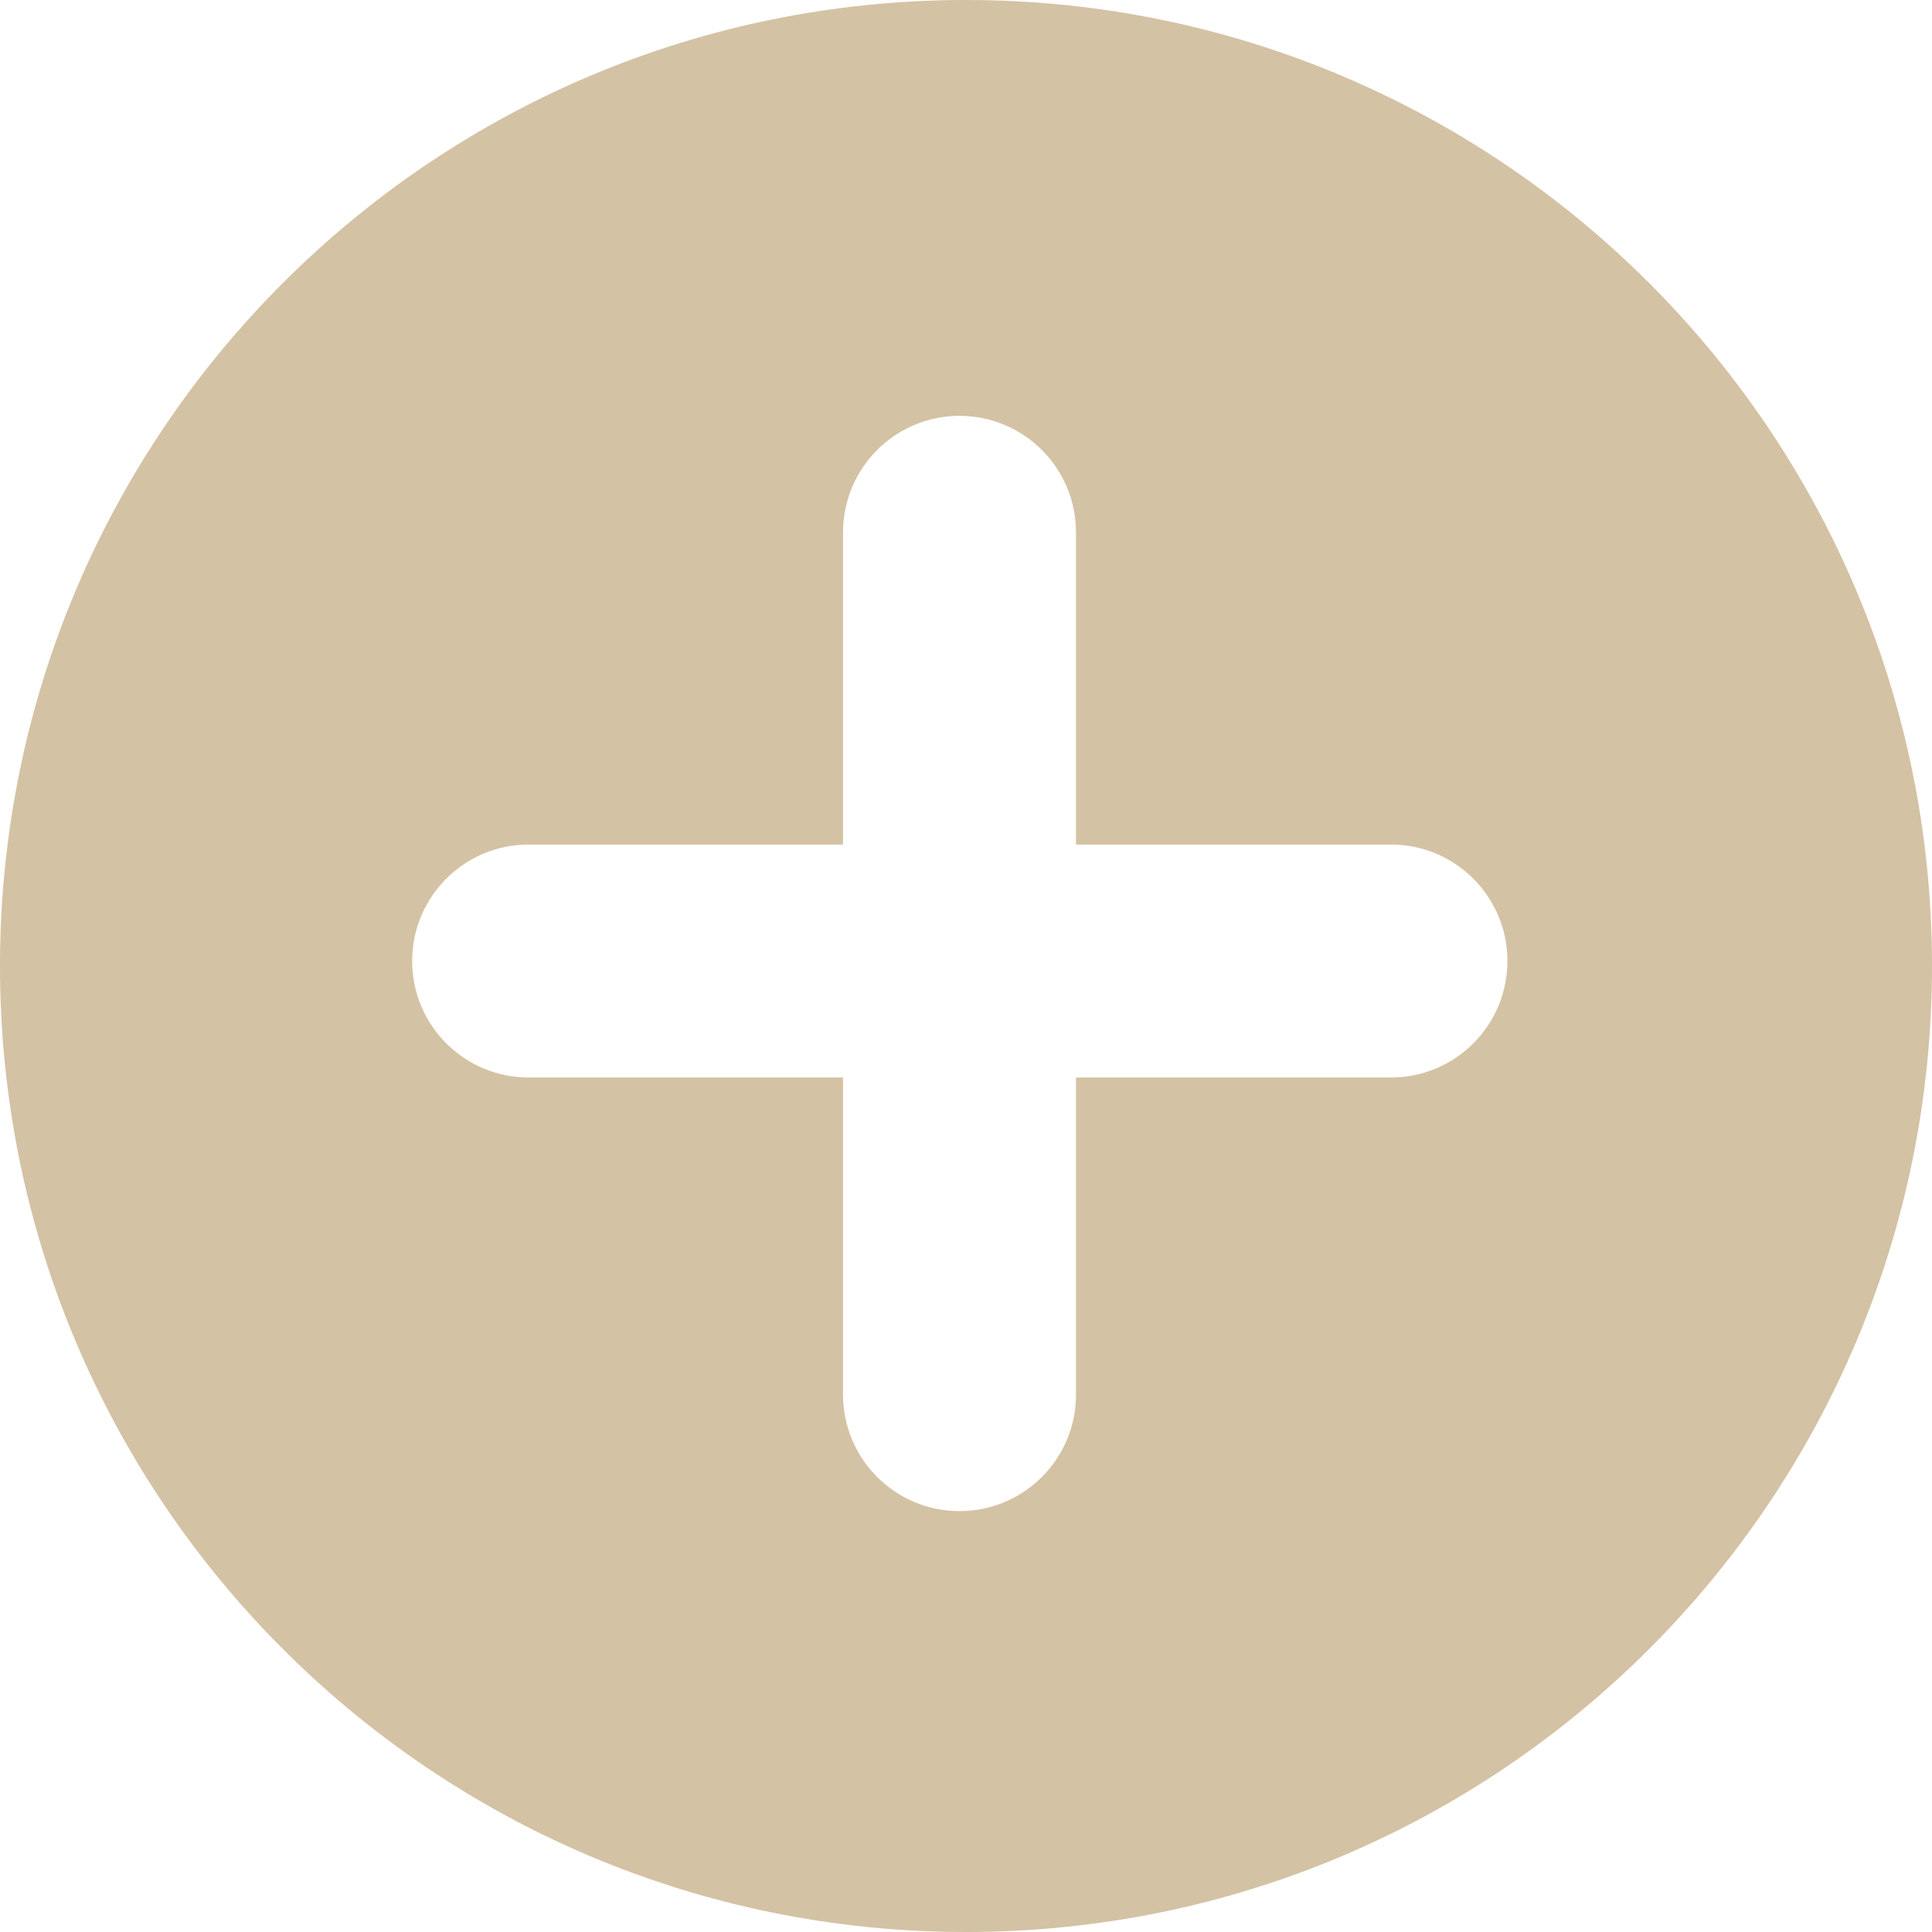
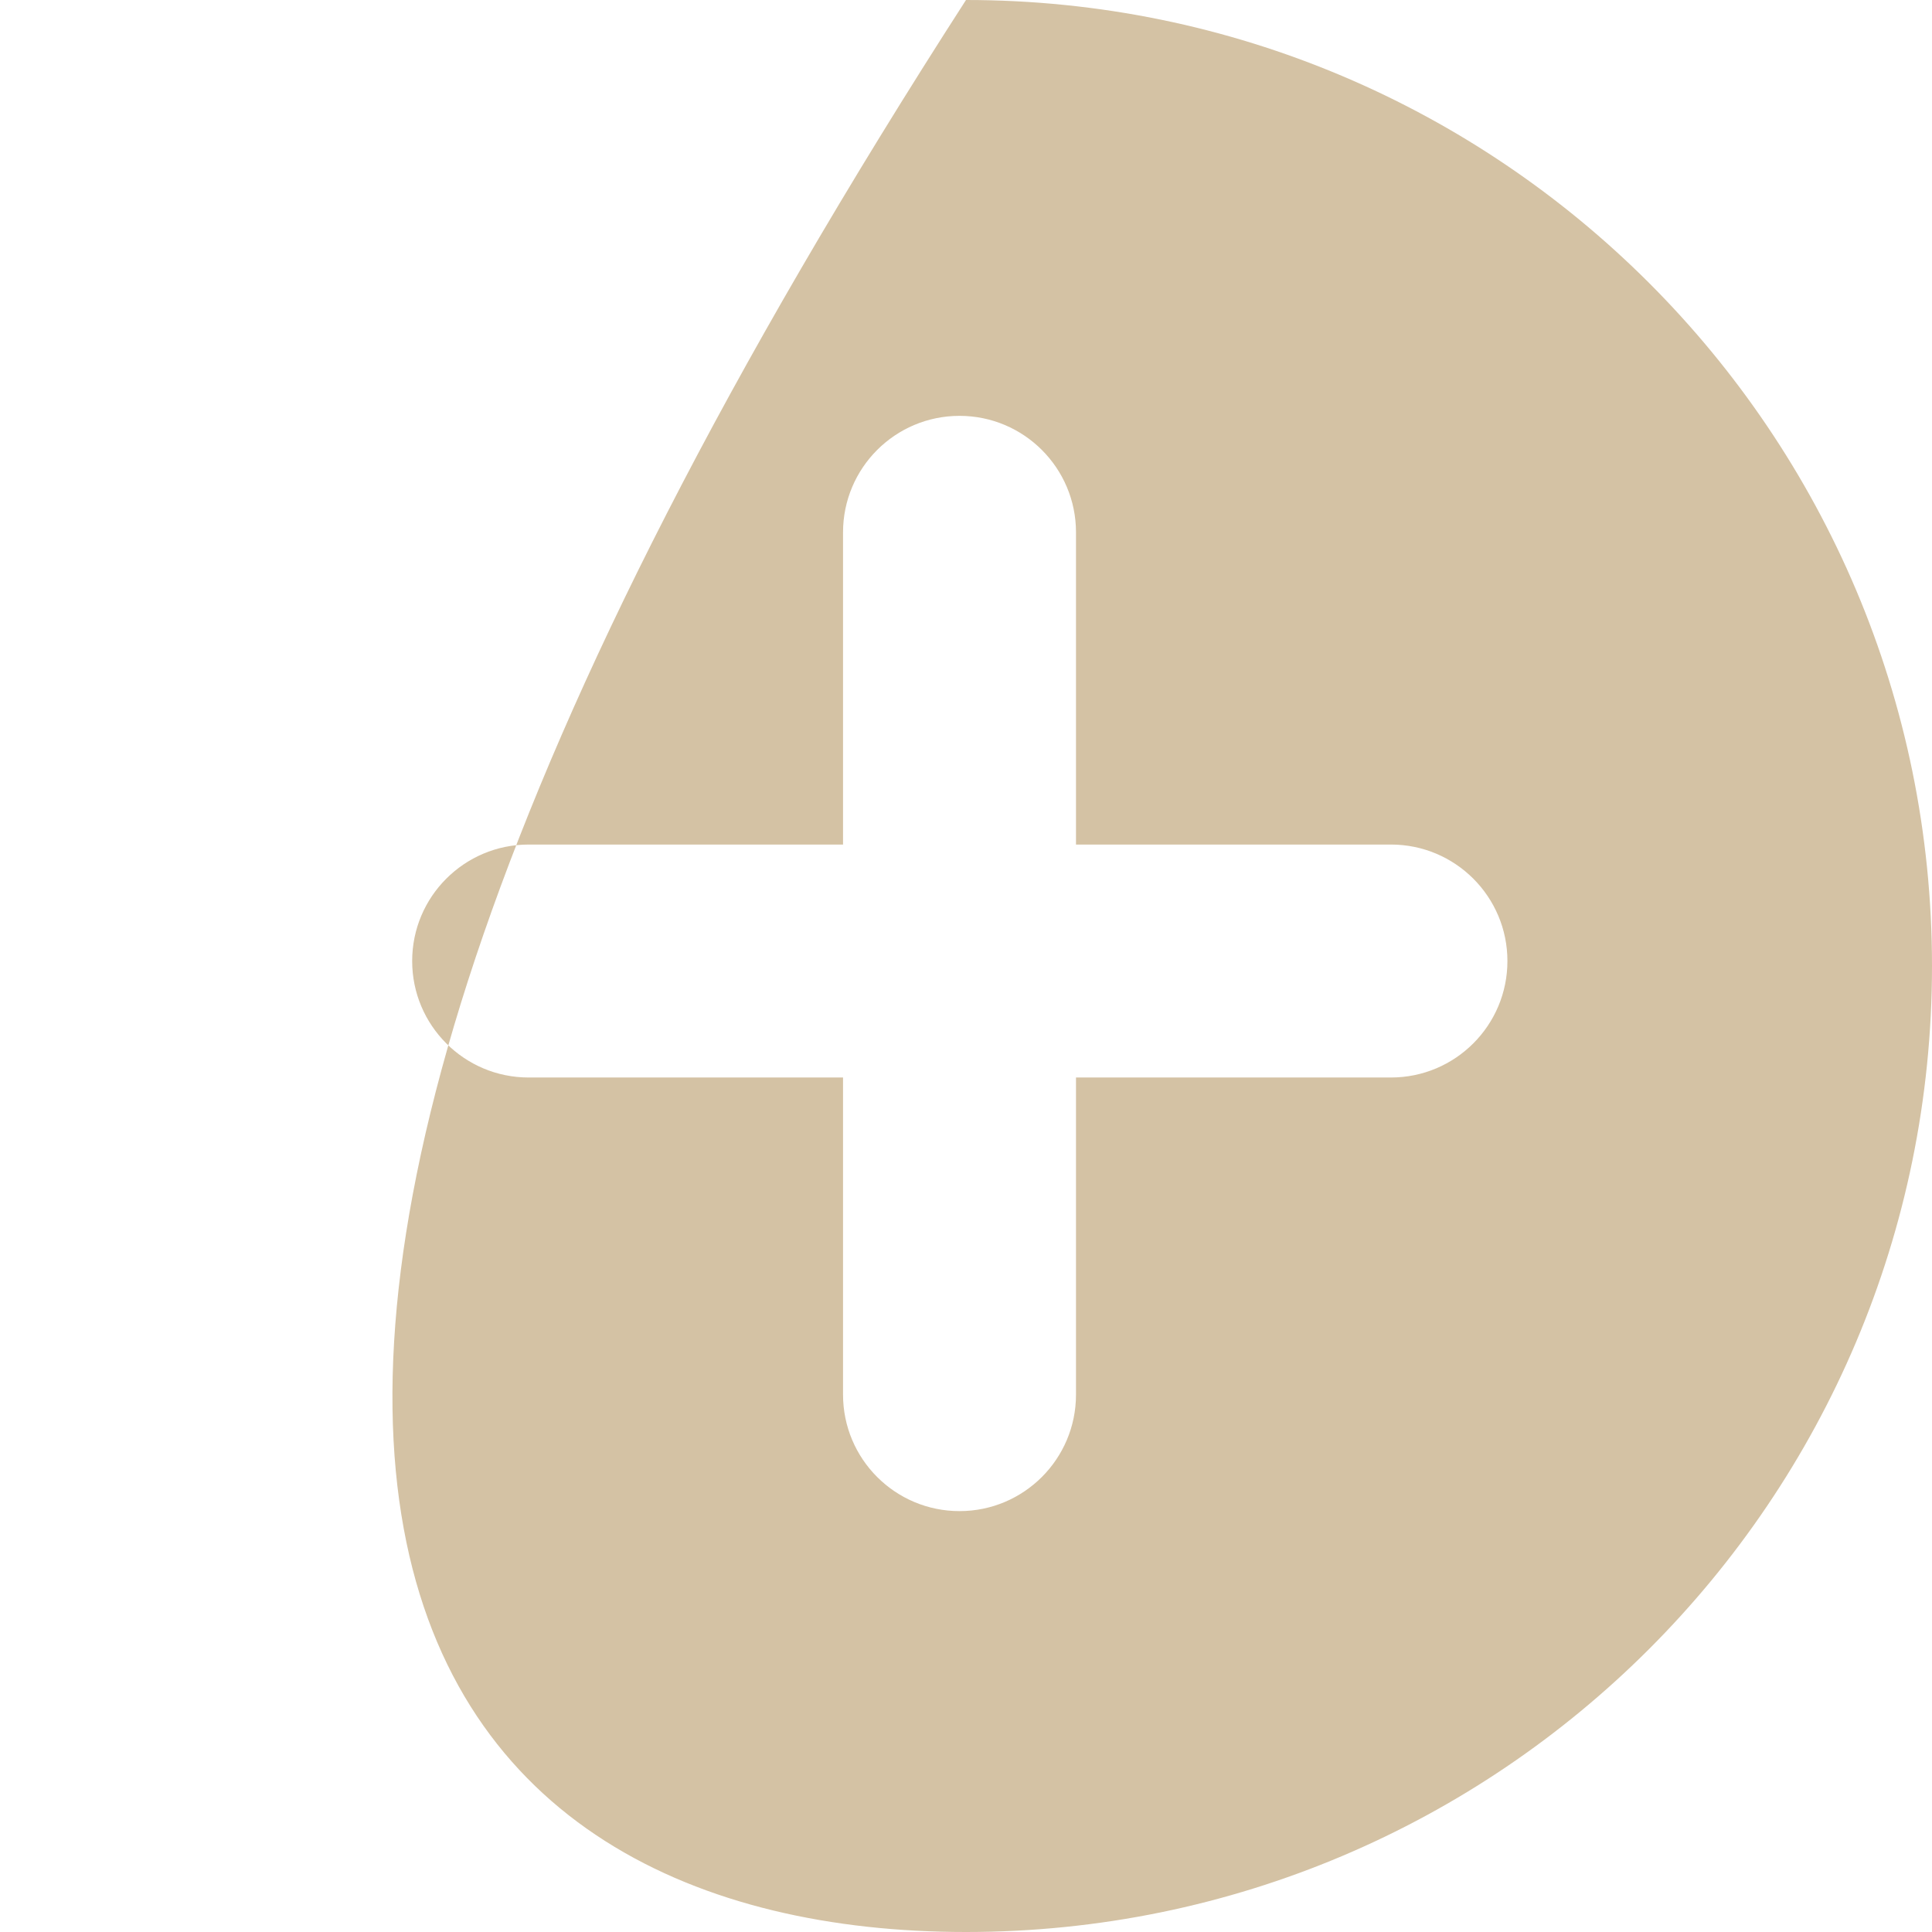
<svg xmlns="http://www.w3.org/2000/svg" fill="none" height="372" preserveAspectRatio="xMidYMid meet" style="fill: none" version="1" viewBox="65.0 64.0 372.0 372.0" width="372" zoomAndPan="magnify">
  <g id="change1_1">
-     <path clip-rule="evenodd" d="M251 436C353.725 436 437 352.725 437 250C437 147.275 353.725 64 251 64C148.275 64 65 147.275 65 250C65 352.725 148.275 436 251 436ZM355.249 249.042C355.249 236.656 345.208 226.614 332.821 226.614H272.179V166.5C272.179 154.113 262.138 144.072 249.751 144.072C237.365 144.072 227.324 154.113 227.324 166.5V226.614H166.79C154.403 226.614 144.362 236.656 144.362 249.042C144.362 261.428 154.403 271.47 166.79 271.47H227.324V332.531C227.324 344.918 237.365 354.959 249.751 354.959C262.138 354.959 272.179 344.918 272.179 332.531V271.47H332.821C345.208 271.47 355.249 261.428 355.249 249.042Z" fill="#d4c2a4" fill-rule="evenodd" />
+     <path clip-rule="evenodd" d="M251 436C353.725 436 437 352.725 437 250C437 147.275 353.725 64 251 64C65 352.725 148.275 436 251 436ZM355.249 249.042C355.249 236.656 345.208 226.614 332.821 226.614H272.179V166.5C272.179 154.113 262.138 144.072 249.751 144.072C237.365 144.072 227.324 154.113 227.324 166.5V226.614H166.79C154.403 226.614 144.362 236.656 144.362 249.042C144.362 261.428 154.403 271.47 166.79 271.47H227.324V332.531C227.324 344.918 237.365 354.959 249.751 354.959C262.138 354.959 272.179 344.918 272.179 332.531V271.47H332.821C345.208 271.47 355.249 261.428 355.249 249.042Z" fill="#d4c2a4" fill-rule="evenodd" />
  </g>
</svg>